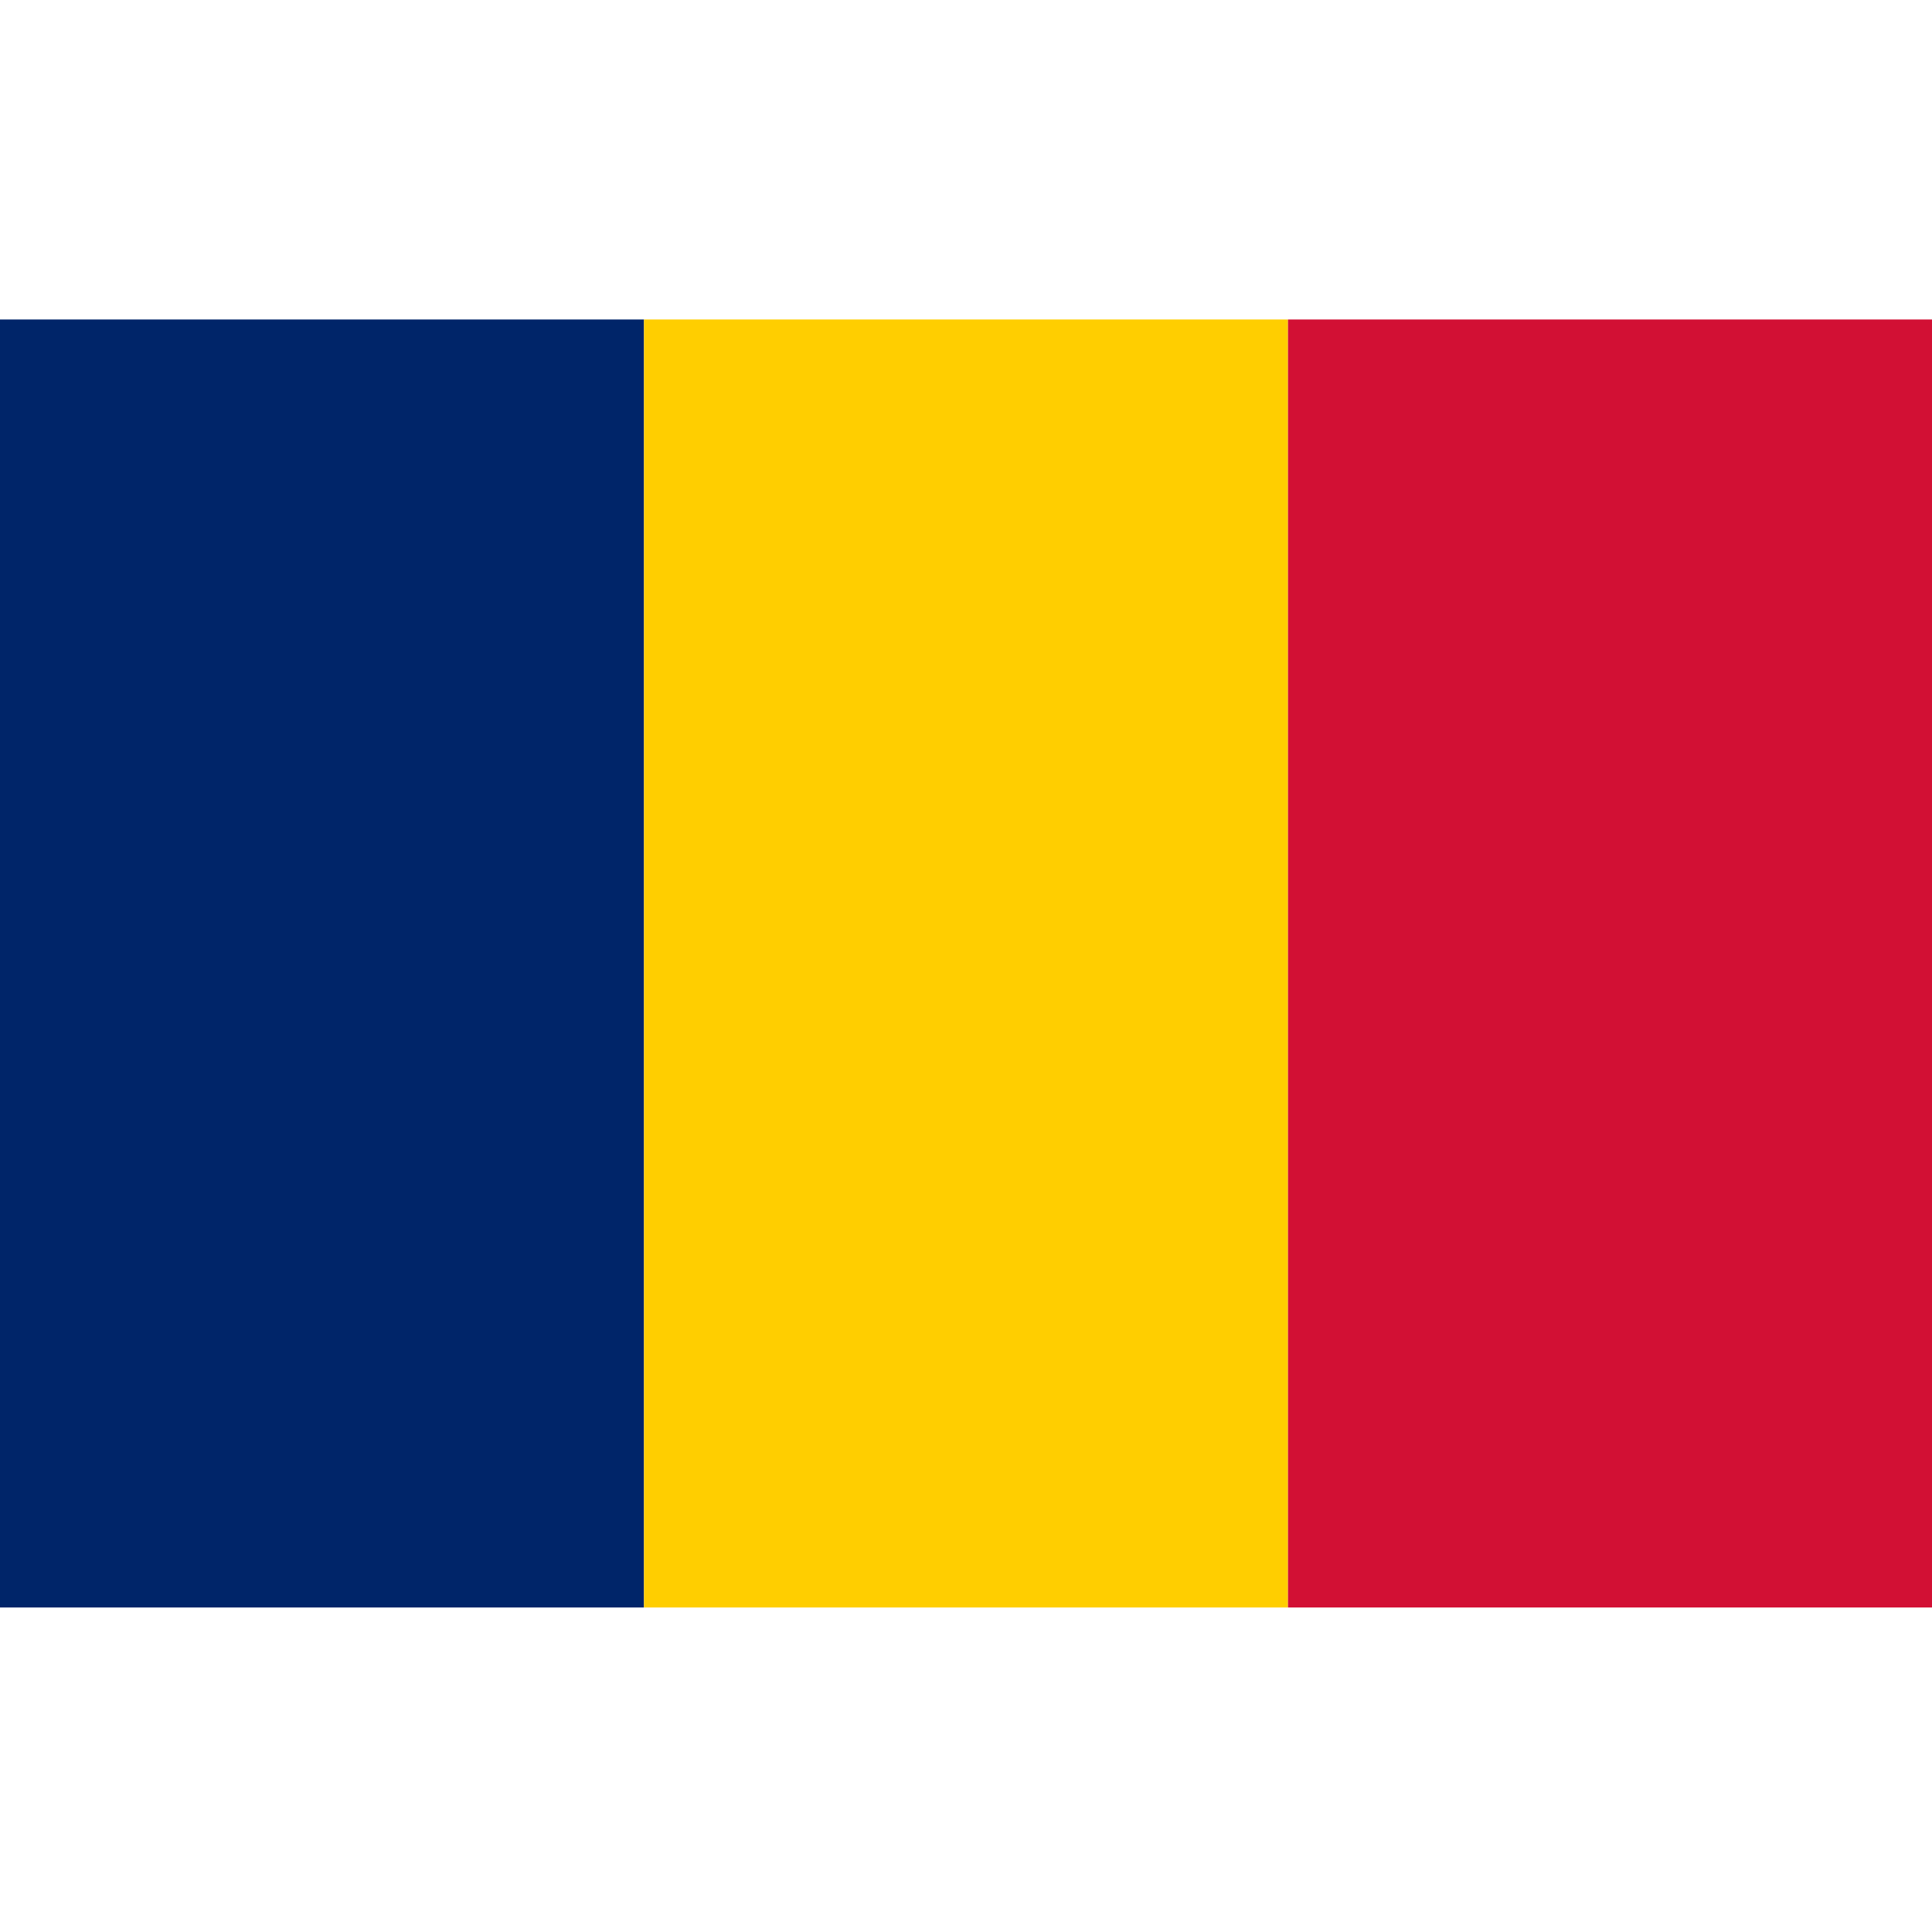
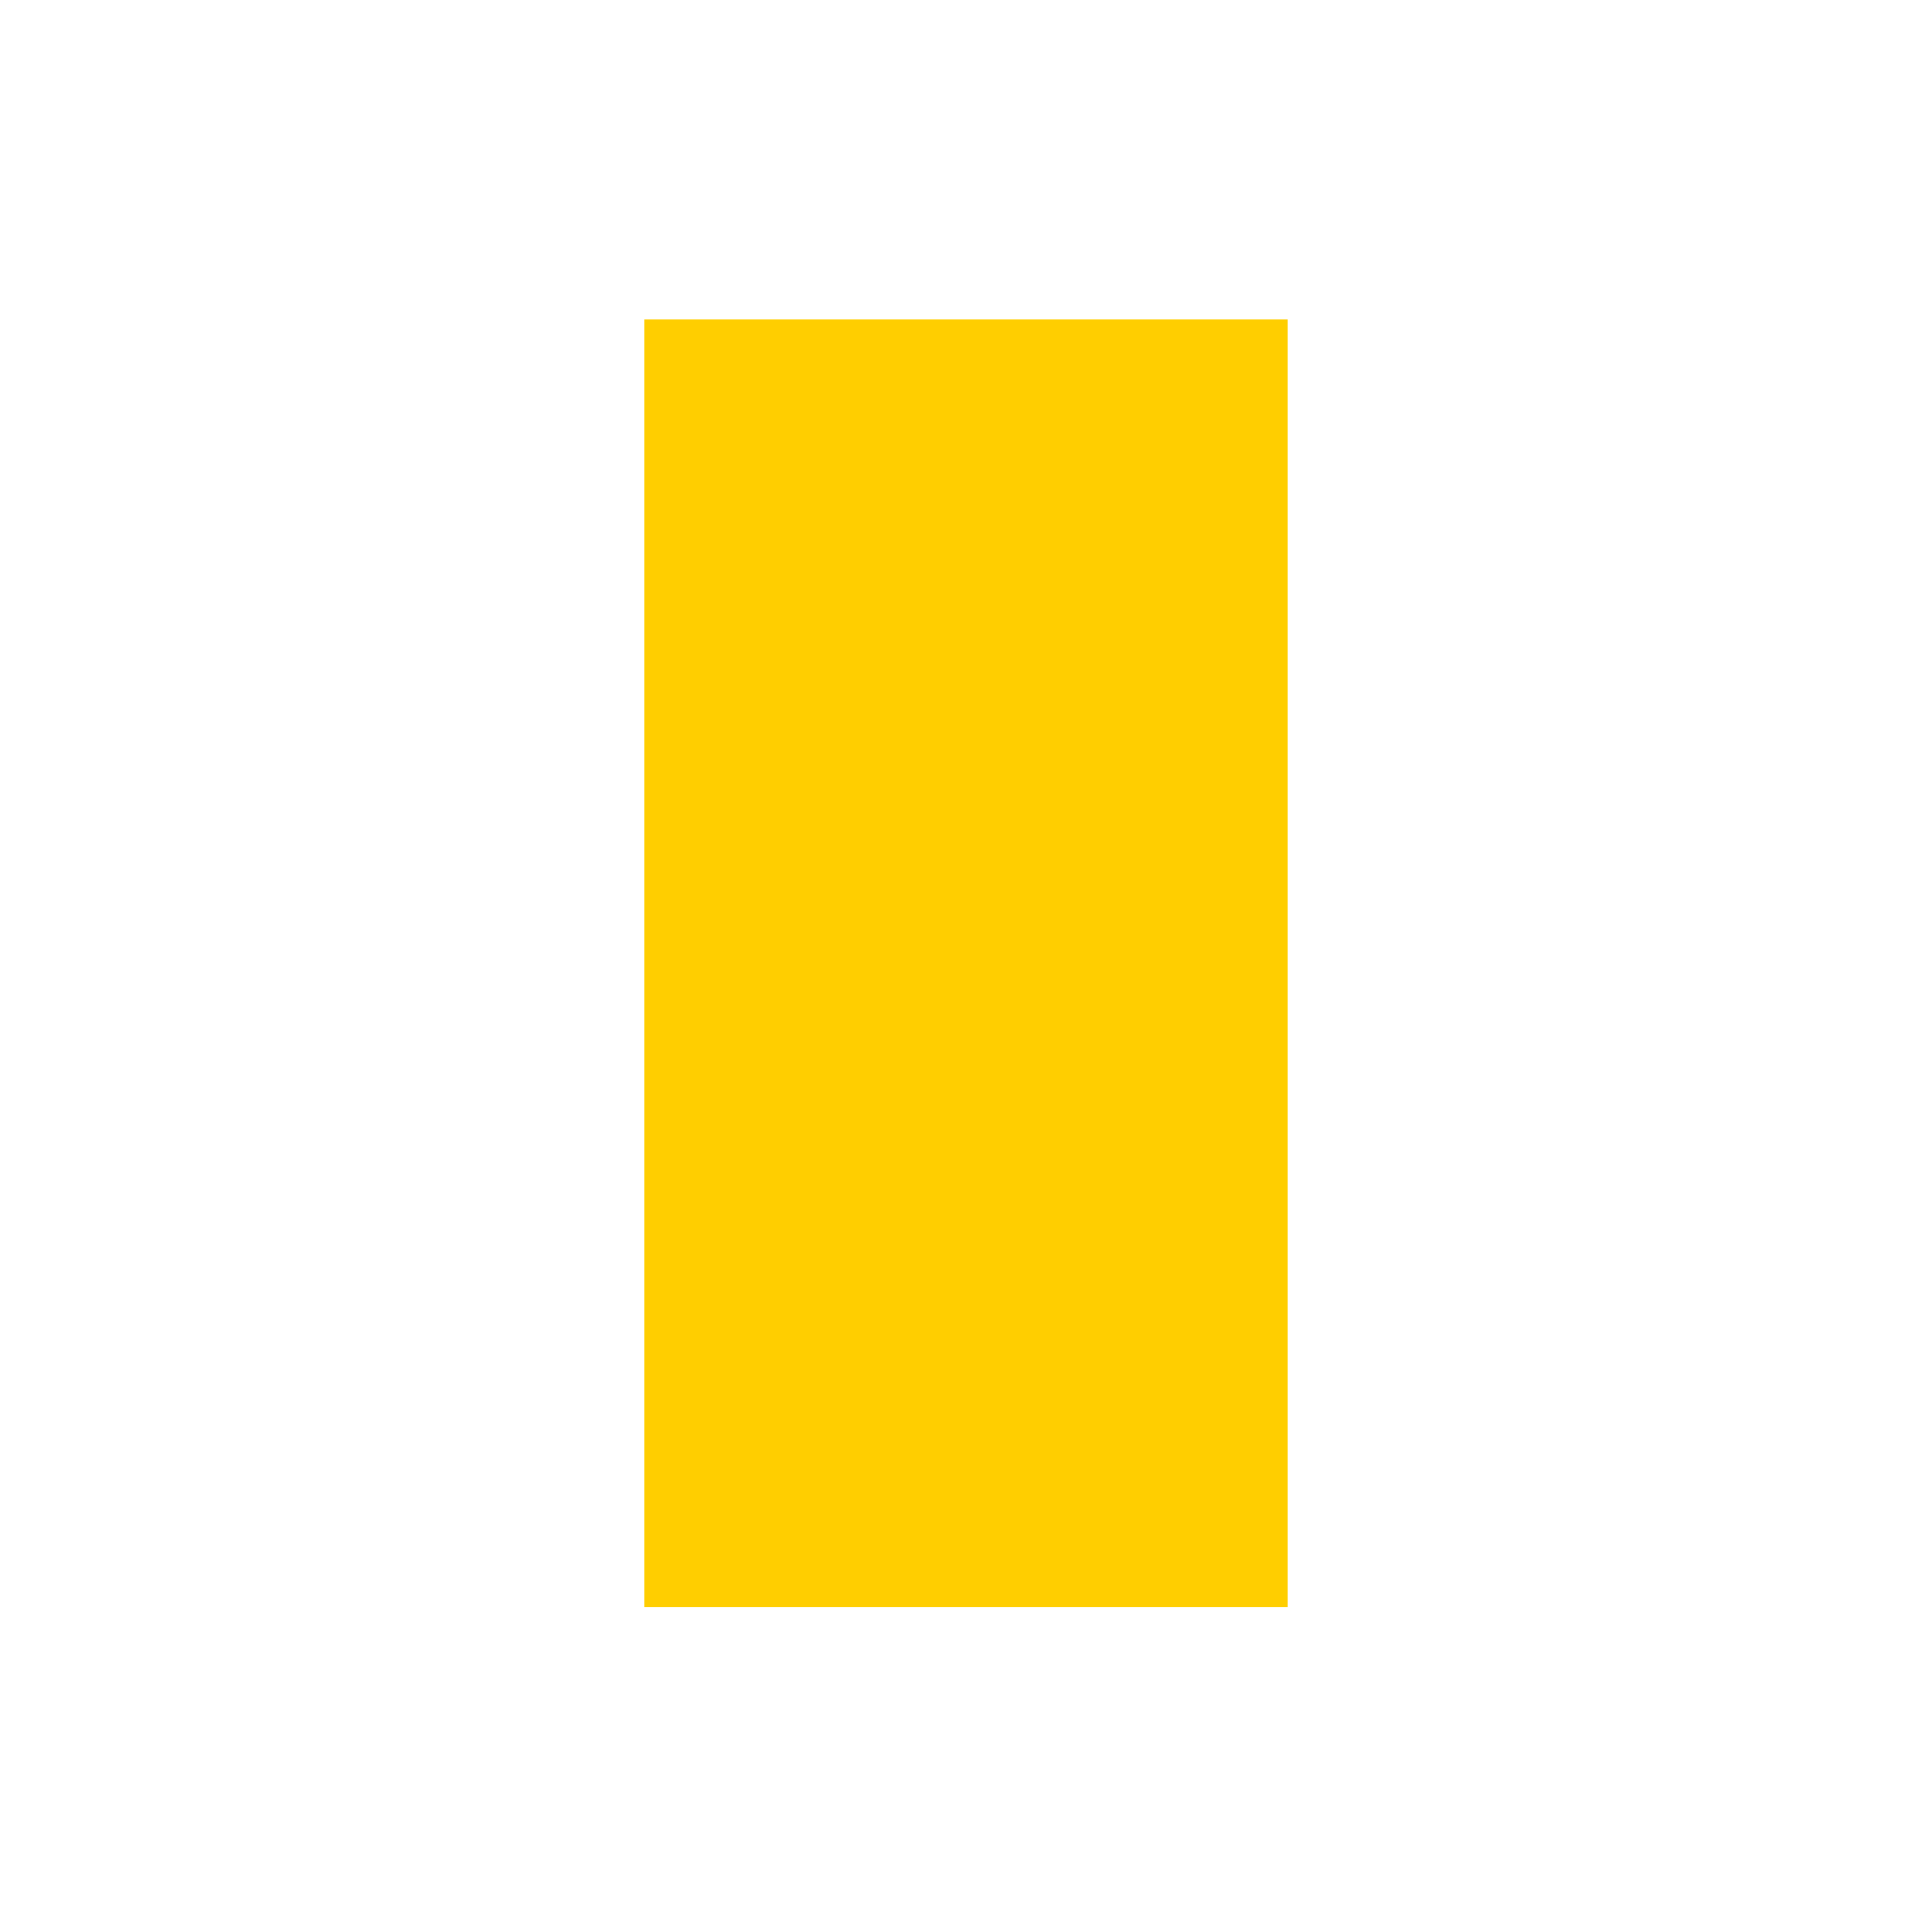
<svg xmlns="http://www.w3.org/2000/svg" xmlns:ns1="http://www.inkscape.org/namespaces/inkscape" xmlns:ns2="http://sodipodi.sourceforge.net/DTD/sodipodi-0.dtd" height="256" id="Flag of Chad" ns1:output_extension="org.inkscape.output.svg.inkscape" ns1:version="0.46" ns2:docname="Flag_of_Chad.svg" ns2:version="0.32" version="1.0" width="256">
  <defs id="defs2403">
    <ns1:perspective id="perspective2407" ns1:persp3d-origin="450 : 200 : 1" ns1:vp_x="0 : 300 : 1" ns1:vp_y="0 : 1000 : 0" ns1:vp_z="900 : 300 : 1" ns2:type="inkscape:persp3d" />
  </defs>
  <ns2:namedview bordercolor="#666666" borderopacity="1.0" gridtolerance="10.0" guidetolerance="10.0" id="base" ns1:current-layer="Flag of Chad" ns1:cx="450" ns1:cy="300" ns1:pageopacity="0.0" ns1:pageshadow="2" ns1:window-height="674" ns1:window-width="923" ns1:window-x="0" ns1:window-y="230" ns1:zoom="0.62111111" objecttolerance="10.0" pagecolor="#ffffff" showgrid="false" />
-   <rect height="170.667" id="blue stripe" style="fill:#002569" width="85.333" x="0" y="42.333" />
  <rect height="170.667" id="yellow stripe" style="fill:#ffce00" width="85.333" x="85.333" y="42.333" />
-   <rect height="170.667" id="red stripe" style="fill:#d21034" width="85.333" x="170.667" y="42.333" />
</svg>